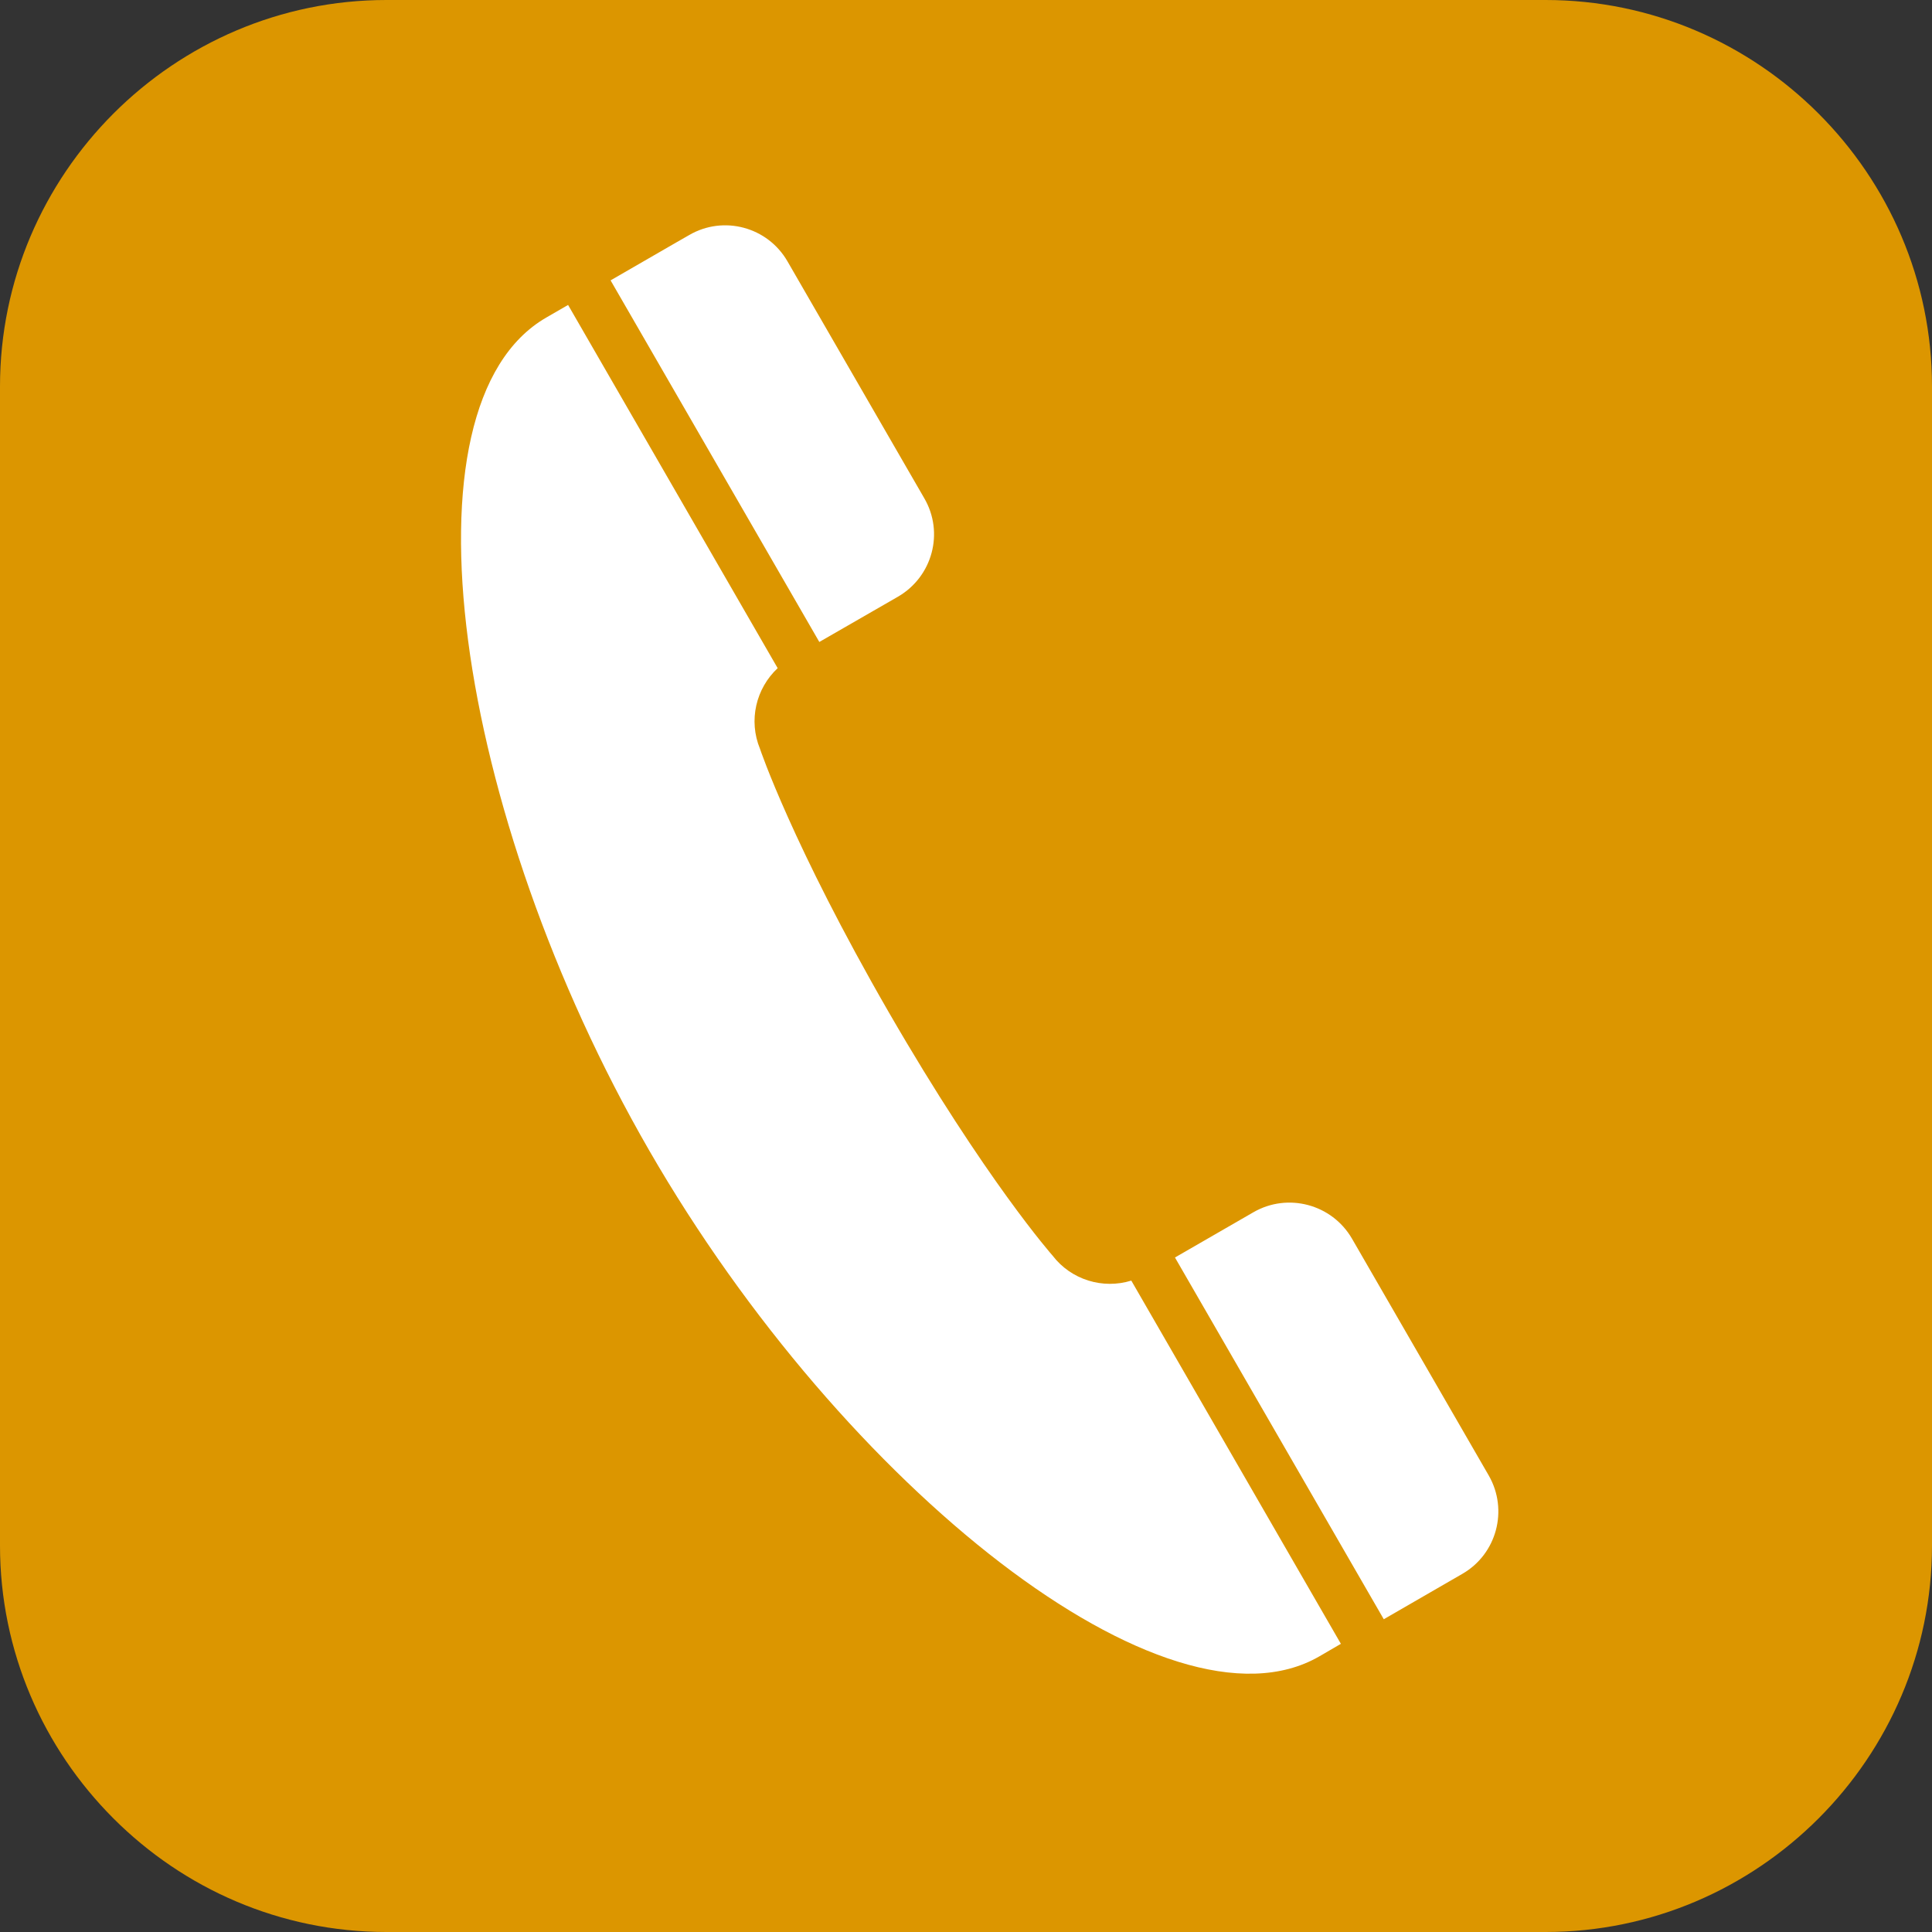
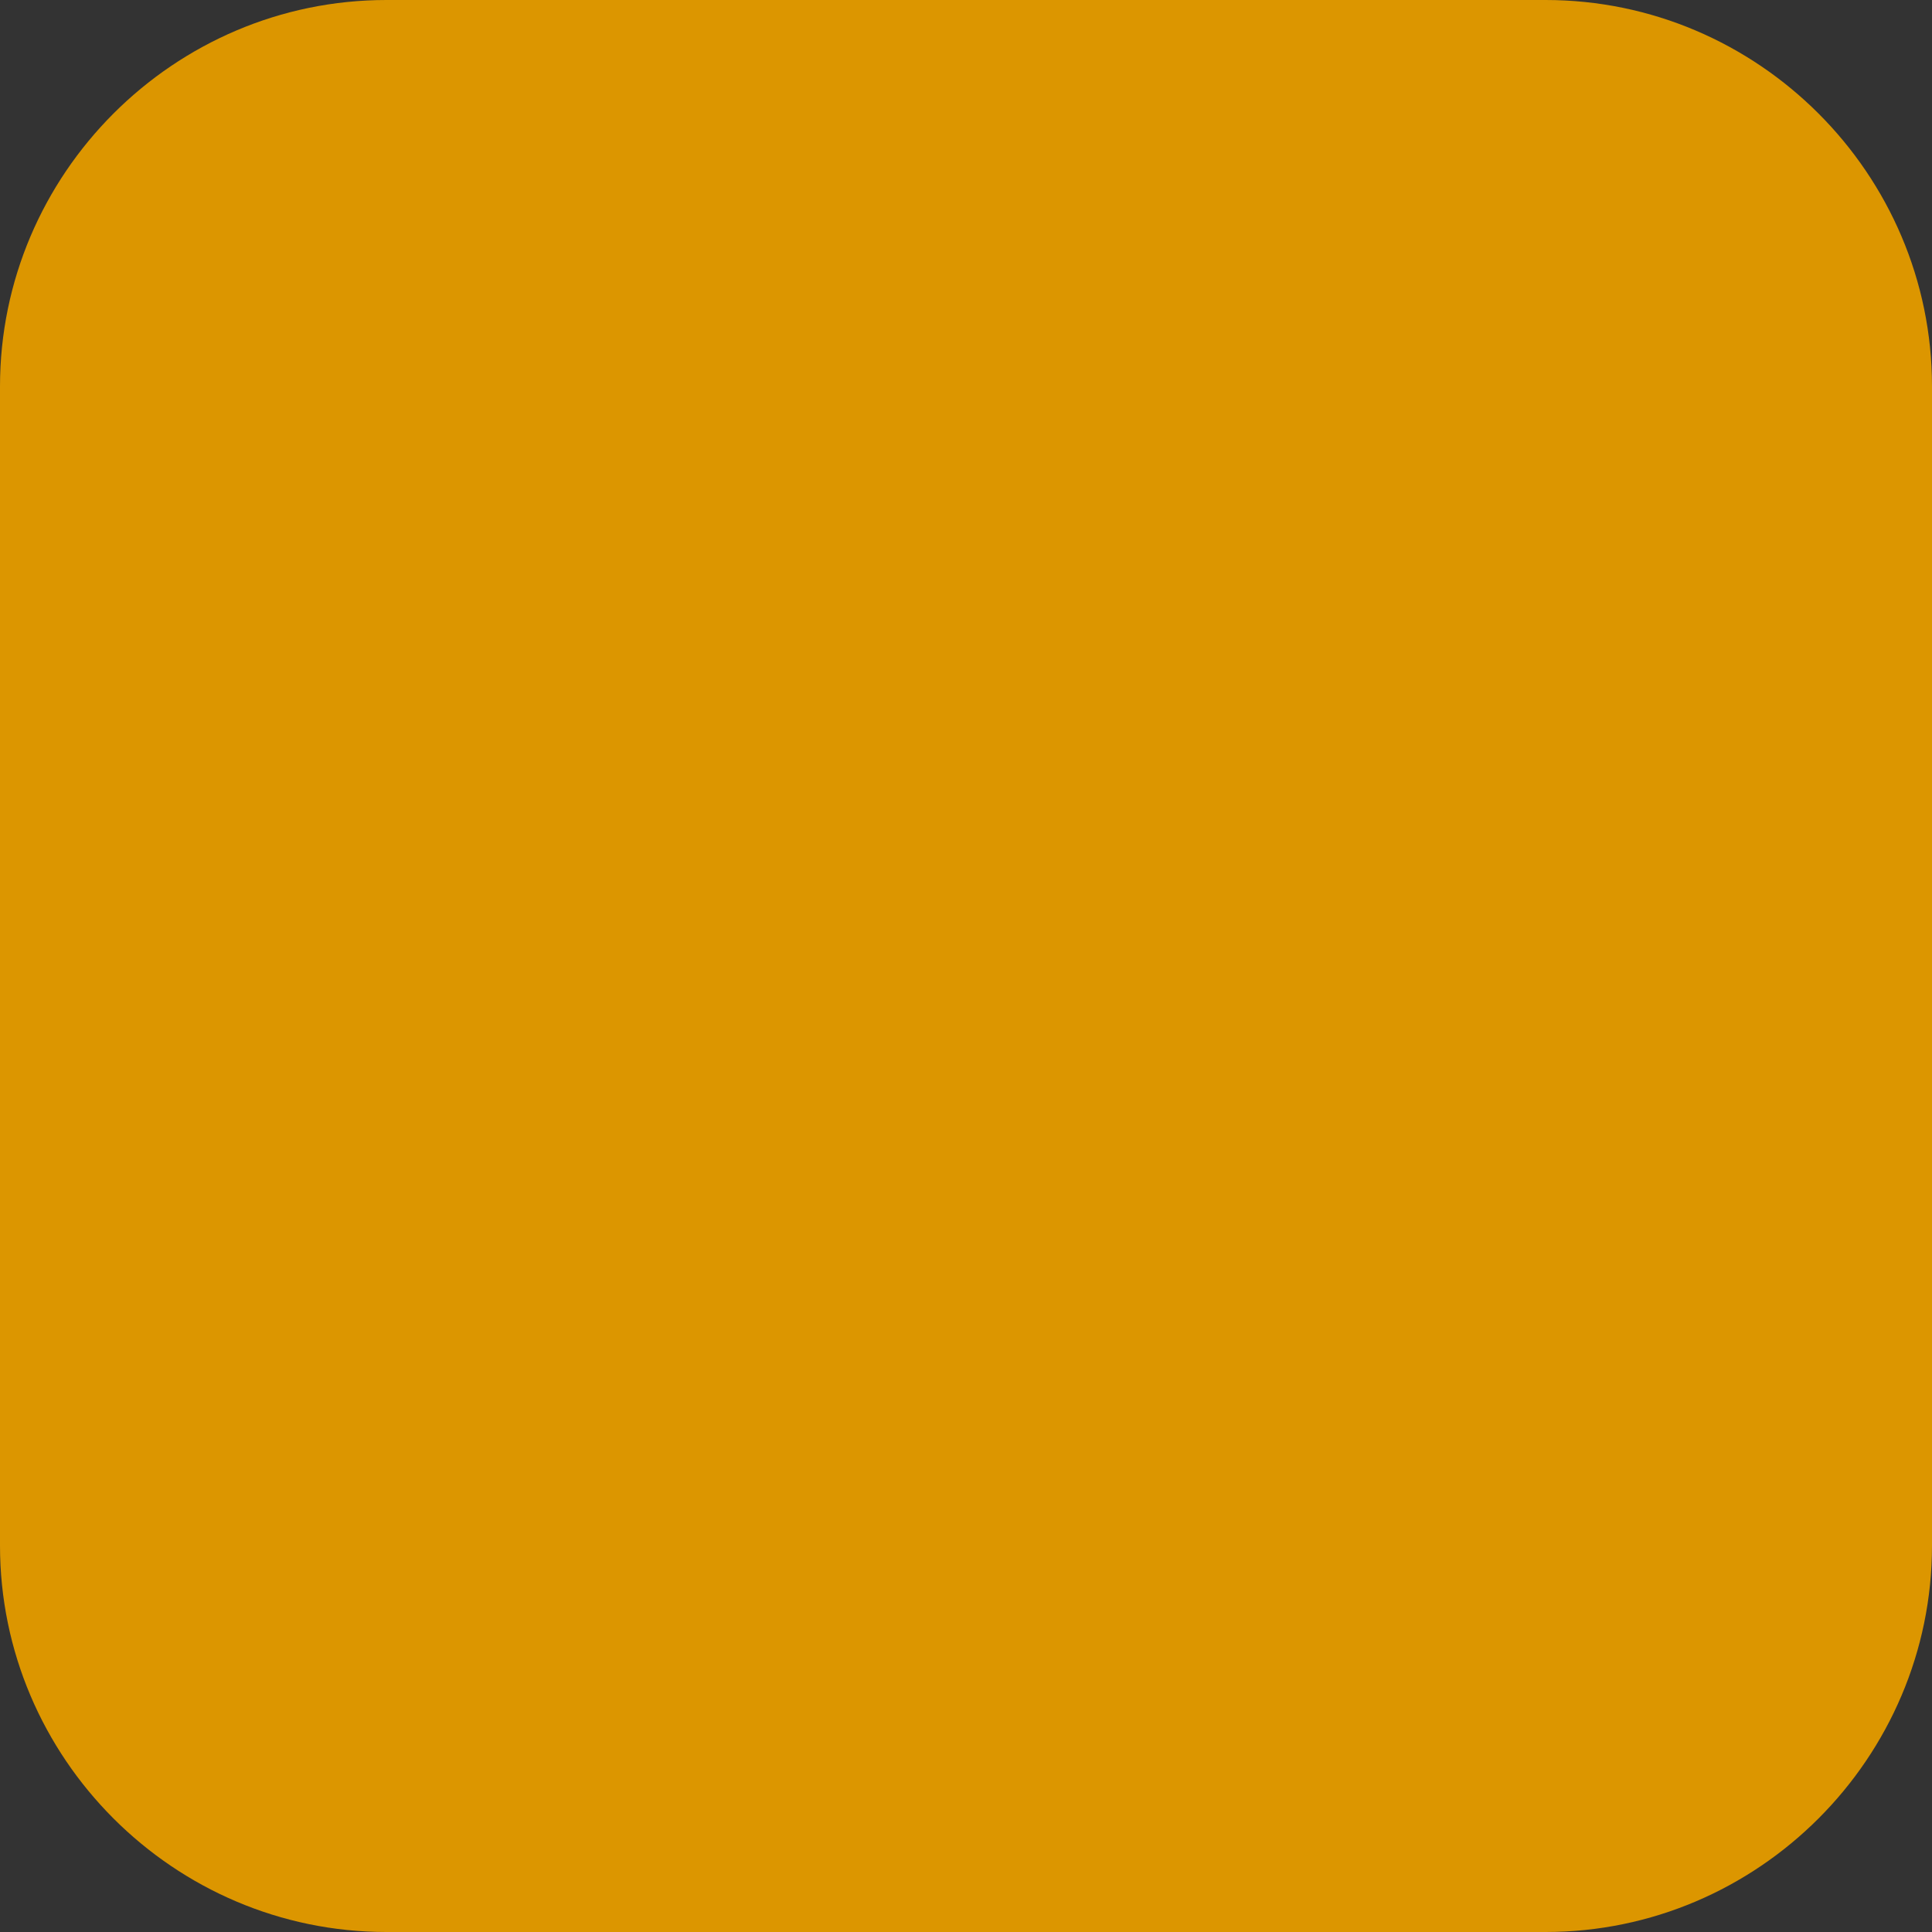
<svg xmlns="http://www.w3.org/2000/svg" version="1.1" id="レイヤー_1" x="0px" y="0px" width="25px" height="25px" viewBox="0 0 25 25" enable-background="new 0 0 25 25" xml:space="preserve">
  <rect x="0" y="0" width="25" height="25" fill="#333333" stroke="none" />
  <path fill="#DC9600" d="M25,20c0,2.75-2.25,5-5,5H5c-2.75,0-5-2.25-5-5V5c0-2.75,2.25-5,5-5h15c2.75,0,5,2.25,5,5V20z" />
  <g>
-     <path fill="#FFFFFF" d="M11.62,7.721l-1.018,0.586L7.901,3.628C8.805,3.106,8.91,3.045,8.919,3.041   c0.444-0.258,1.014-0.105,1.271,0.341l1.77,3.065C12.22,6.893,12.066,7.462,11.62,7.721z M17.494,16.027l1.771,3.067   c0.255,0.445,0.103,1.016-0.343,1.272c-0.009,0.005-0.114,0.065-1.016,0.587l-2.702-4.681l1.016-0.586   C16.665,15.43,17.235,15.582,17.494,16.027z M10.063,8.646c-0.281,0.262-0.38,0.676-0.229,1.043c0,0,0.413,1.235,1.667,3.41   c1.256,2.174,2.119,3.148,2.119,3.148c0.241,0.315,0.651,0.438,1.019,0.324l2.712,4.7c-0.09,0.053-0.18,0.105-0.28,0.163   c-1.961,1.132-6.15-2.181-8.669-6.545C5.885,10.526,5.11,5.24,7.069,4.109c0.1-0.058,0.19-0.11,0.282-0.163L10.063,8.646z" />
-   </g>
+     </g>
</svg>